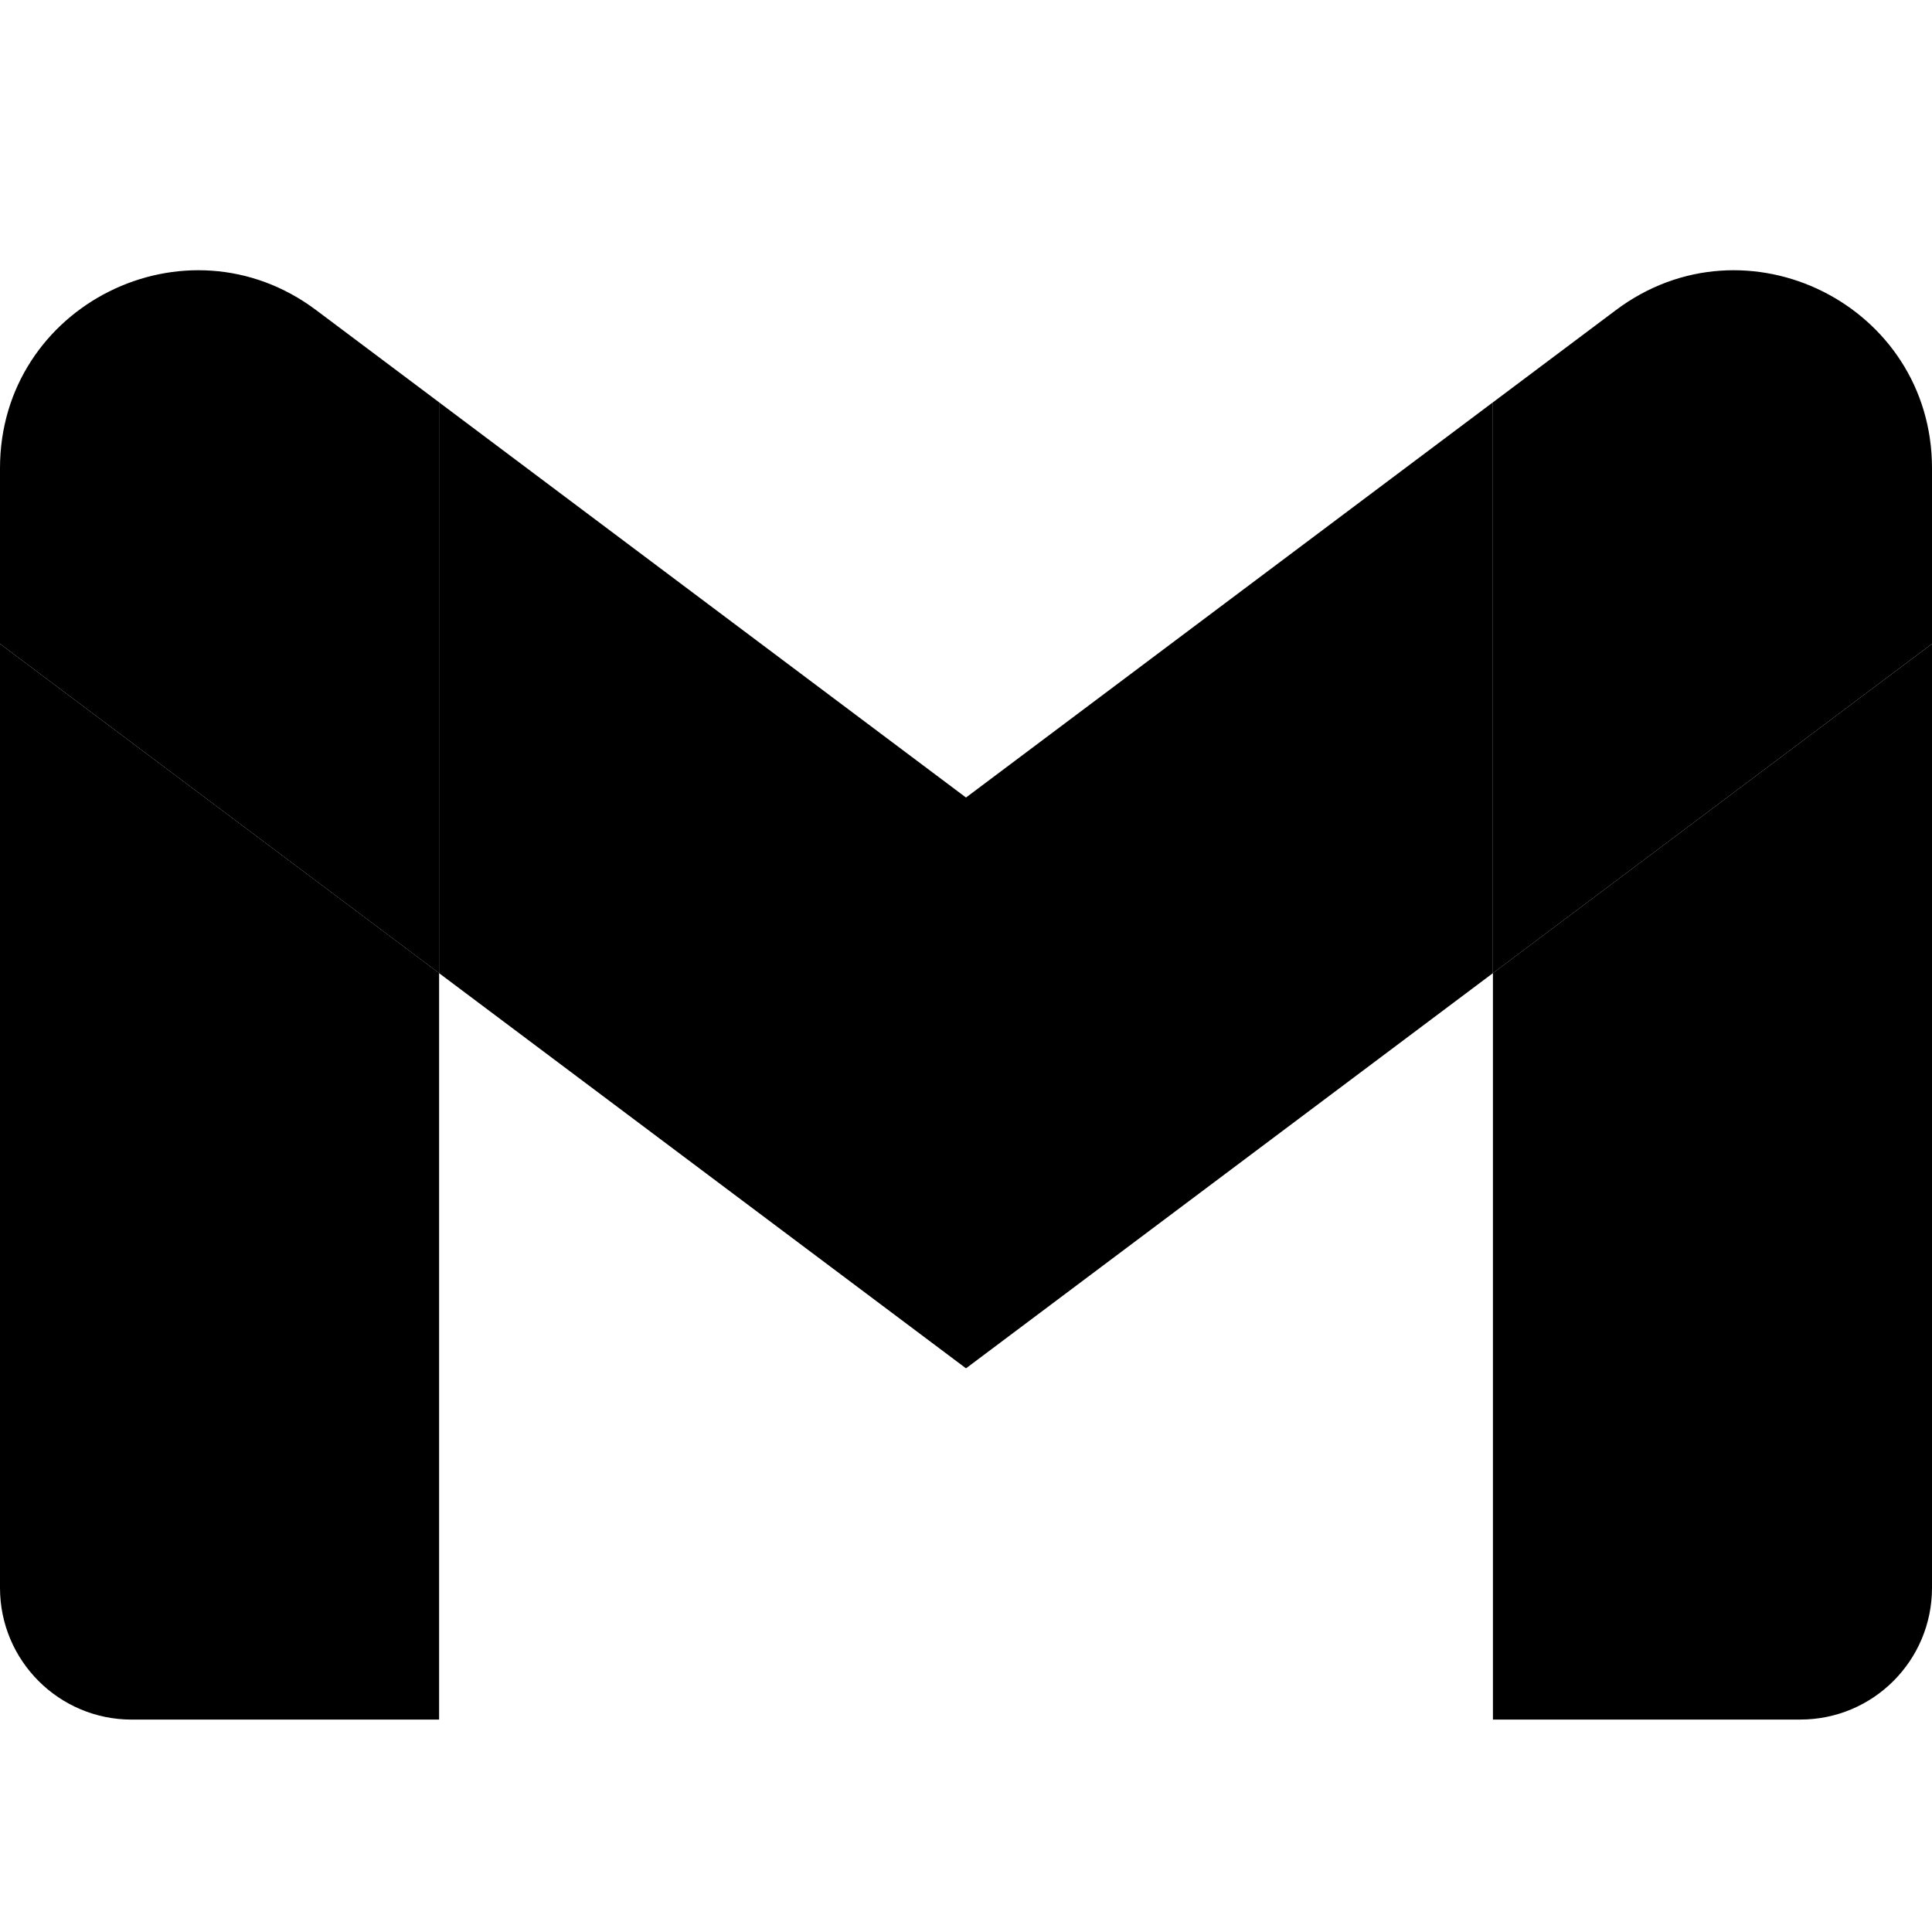
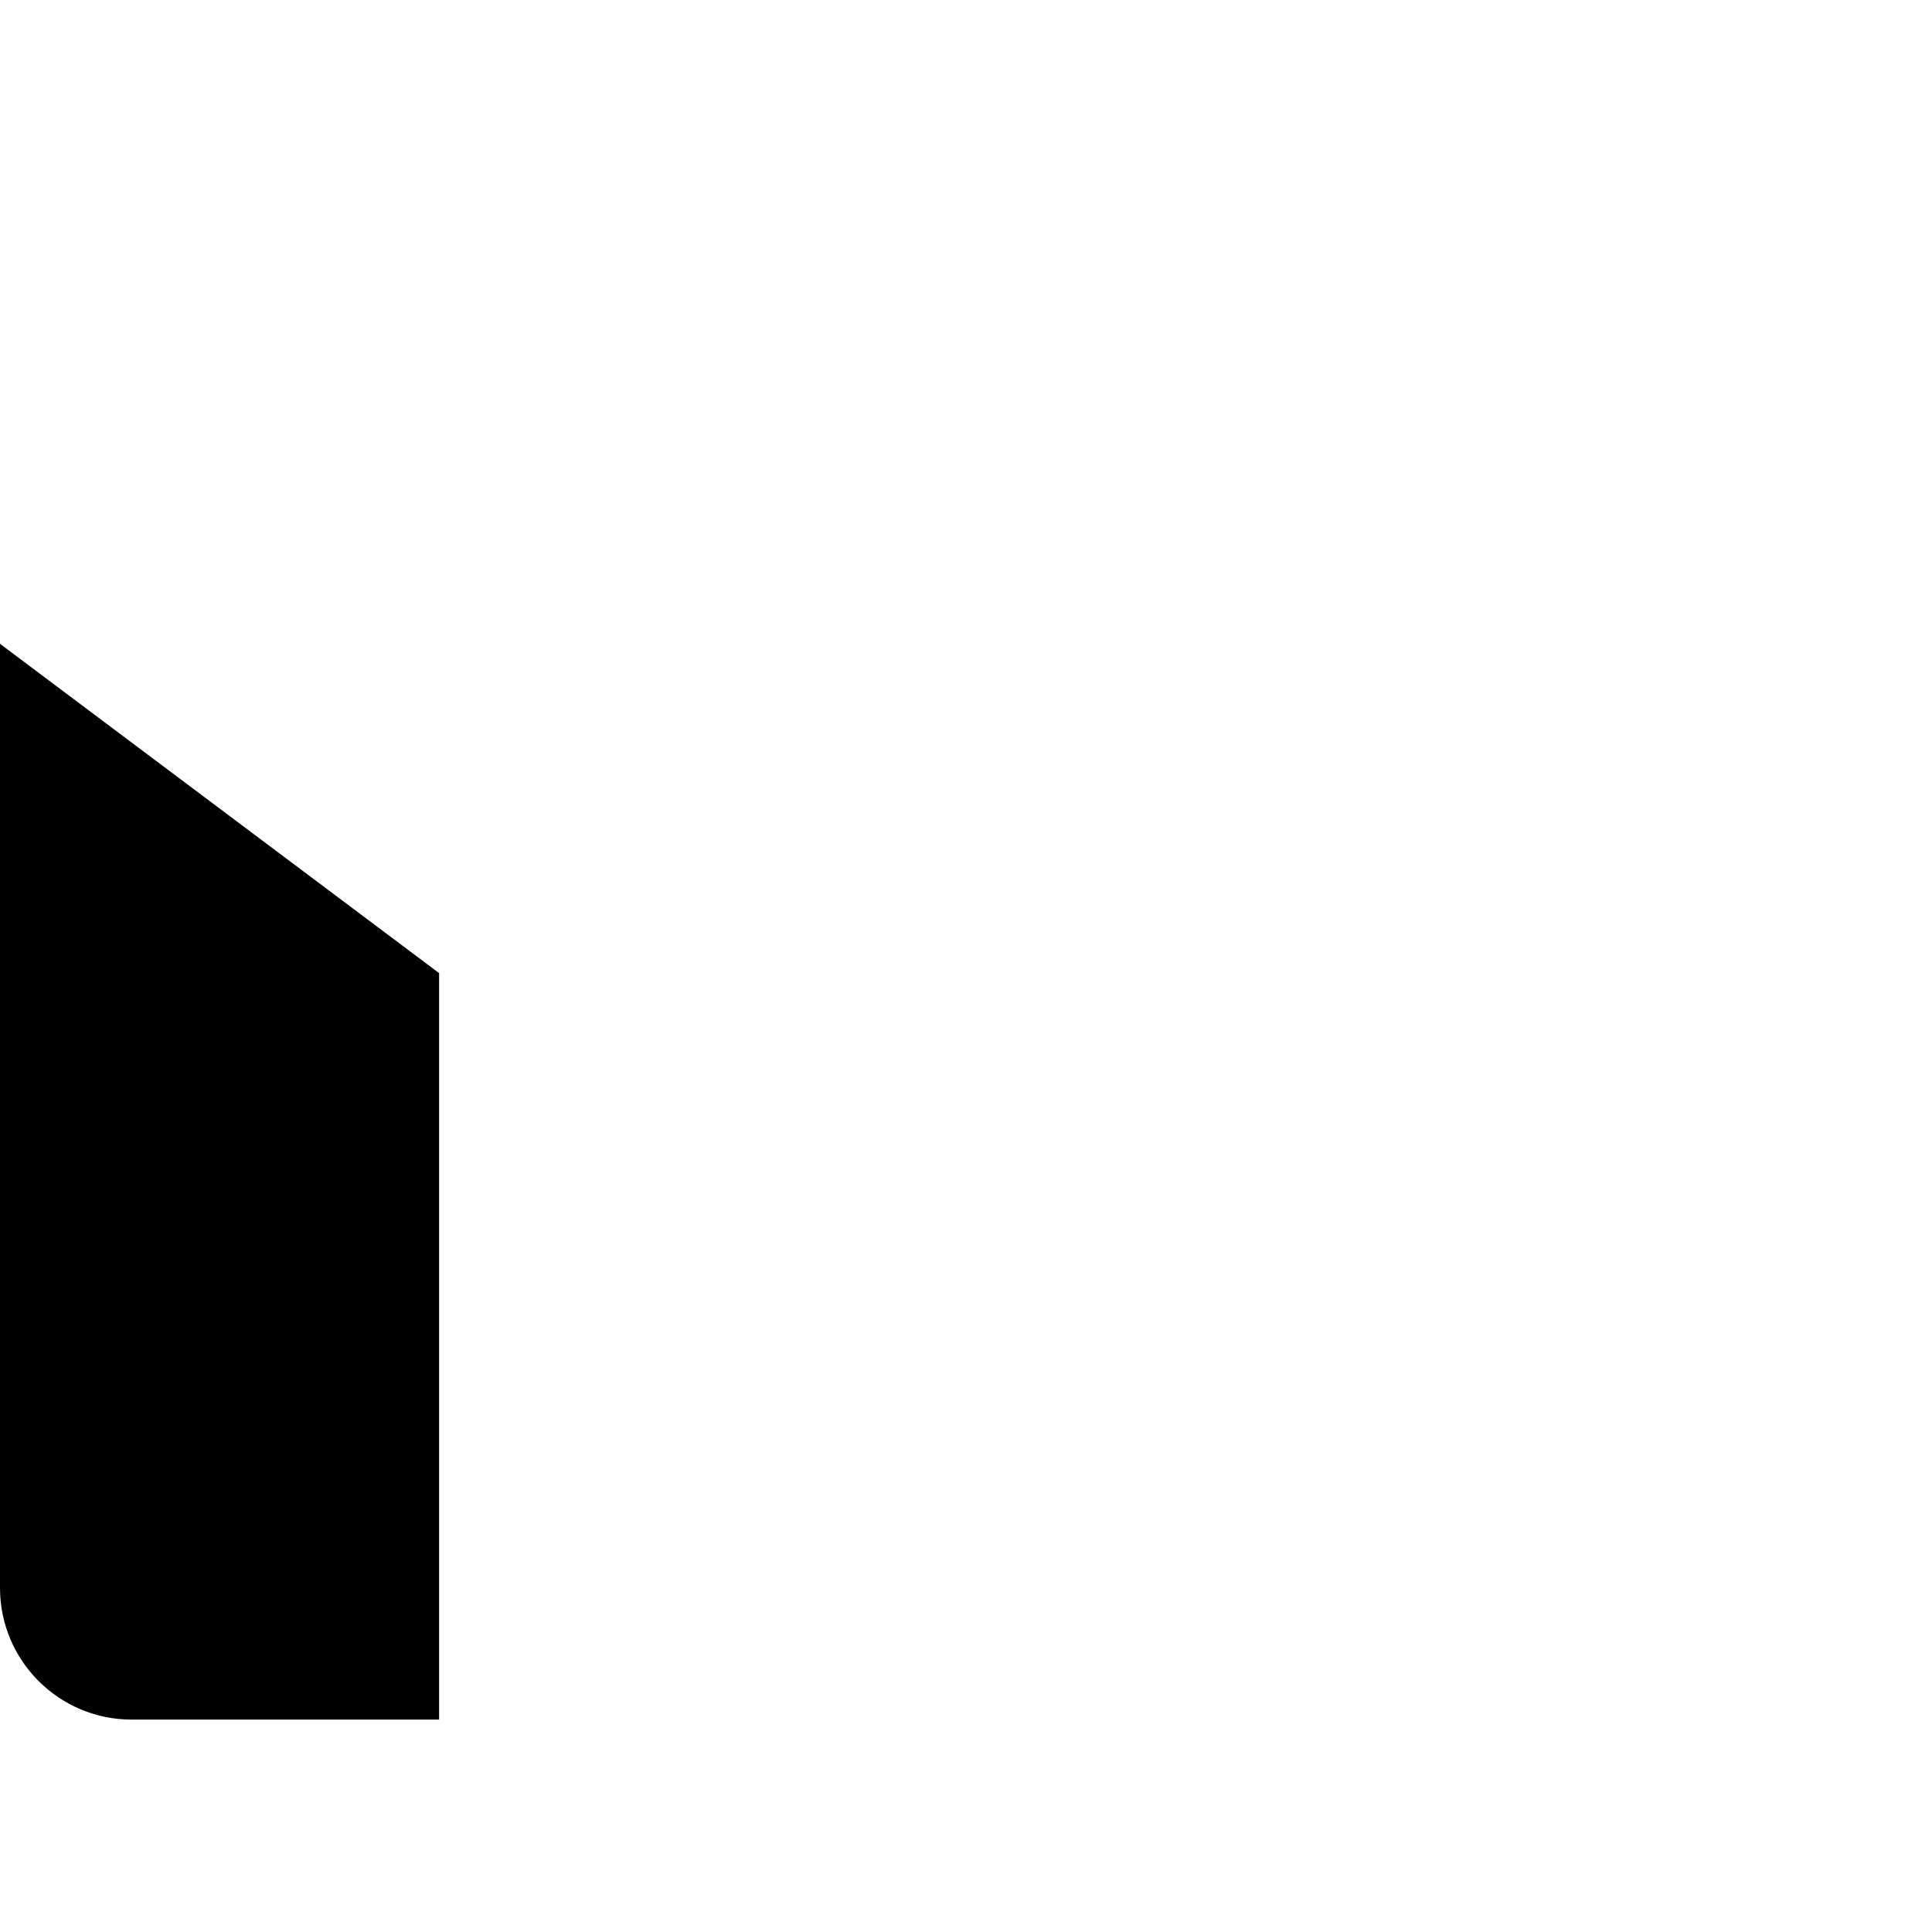
<svg xmlns="http://www.w3.org/2000/svg" width="50" height="50" viewBox="0 0 50 50" fill="none">
  <path d="M3.409 44.502H11.364V25.184L0 16.662V41.094C0 42.977 1.526 44.503 3.409 44.503V44.502Z" fill="black" />
-   <path d="M38.637 44.502H46.591C48.475 44.502 50 42.977 50 41.093V16.662L38.637 25.184V44.502Z" fill="black" />
-   <path d="M38.637 10.412V25.185L50 16.662V12.117C50 7.903 45.191 5.497 41.819 8.026L38.637 10.412Z" fill="black" />
-   <path fill-rule="evenodd" clip-rule="evenodd" d="M11.363 25.185V10.412L25 20.64L38.636 10.412V25.185L25 35.412L11.363 25.185Z" fill="black" />
-   <path d="M0 12.117V16.662L11.364 25.185V10.412L8.182 8.026C4.81 5.497 0 7.903 0 12.116V12.117Z" fill="black" />
</svg>